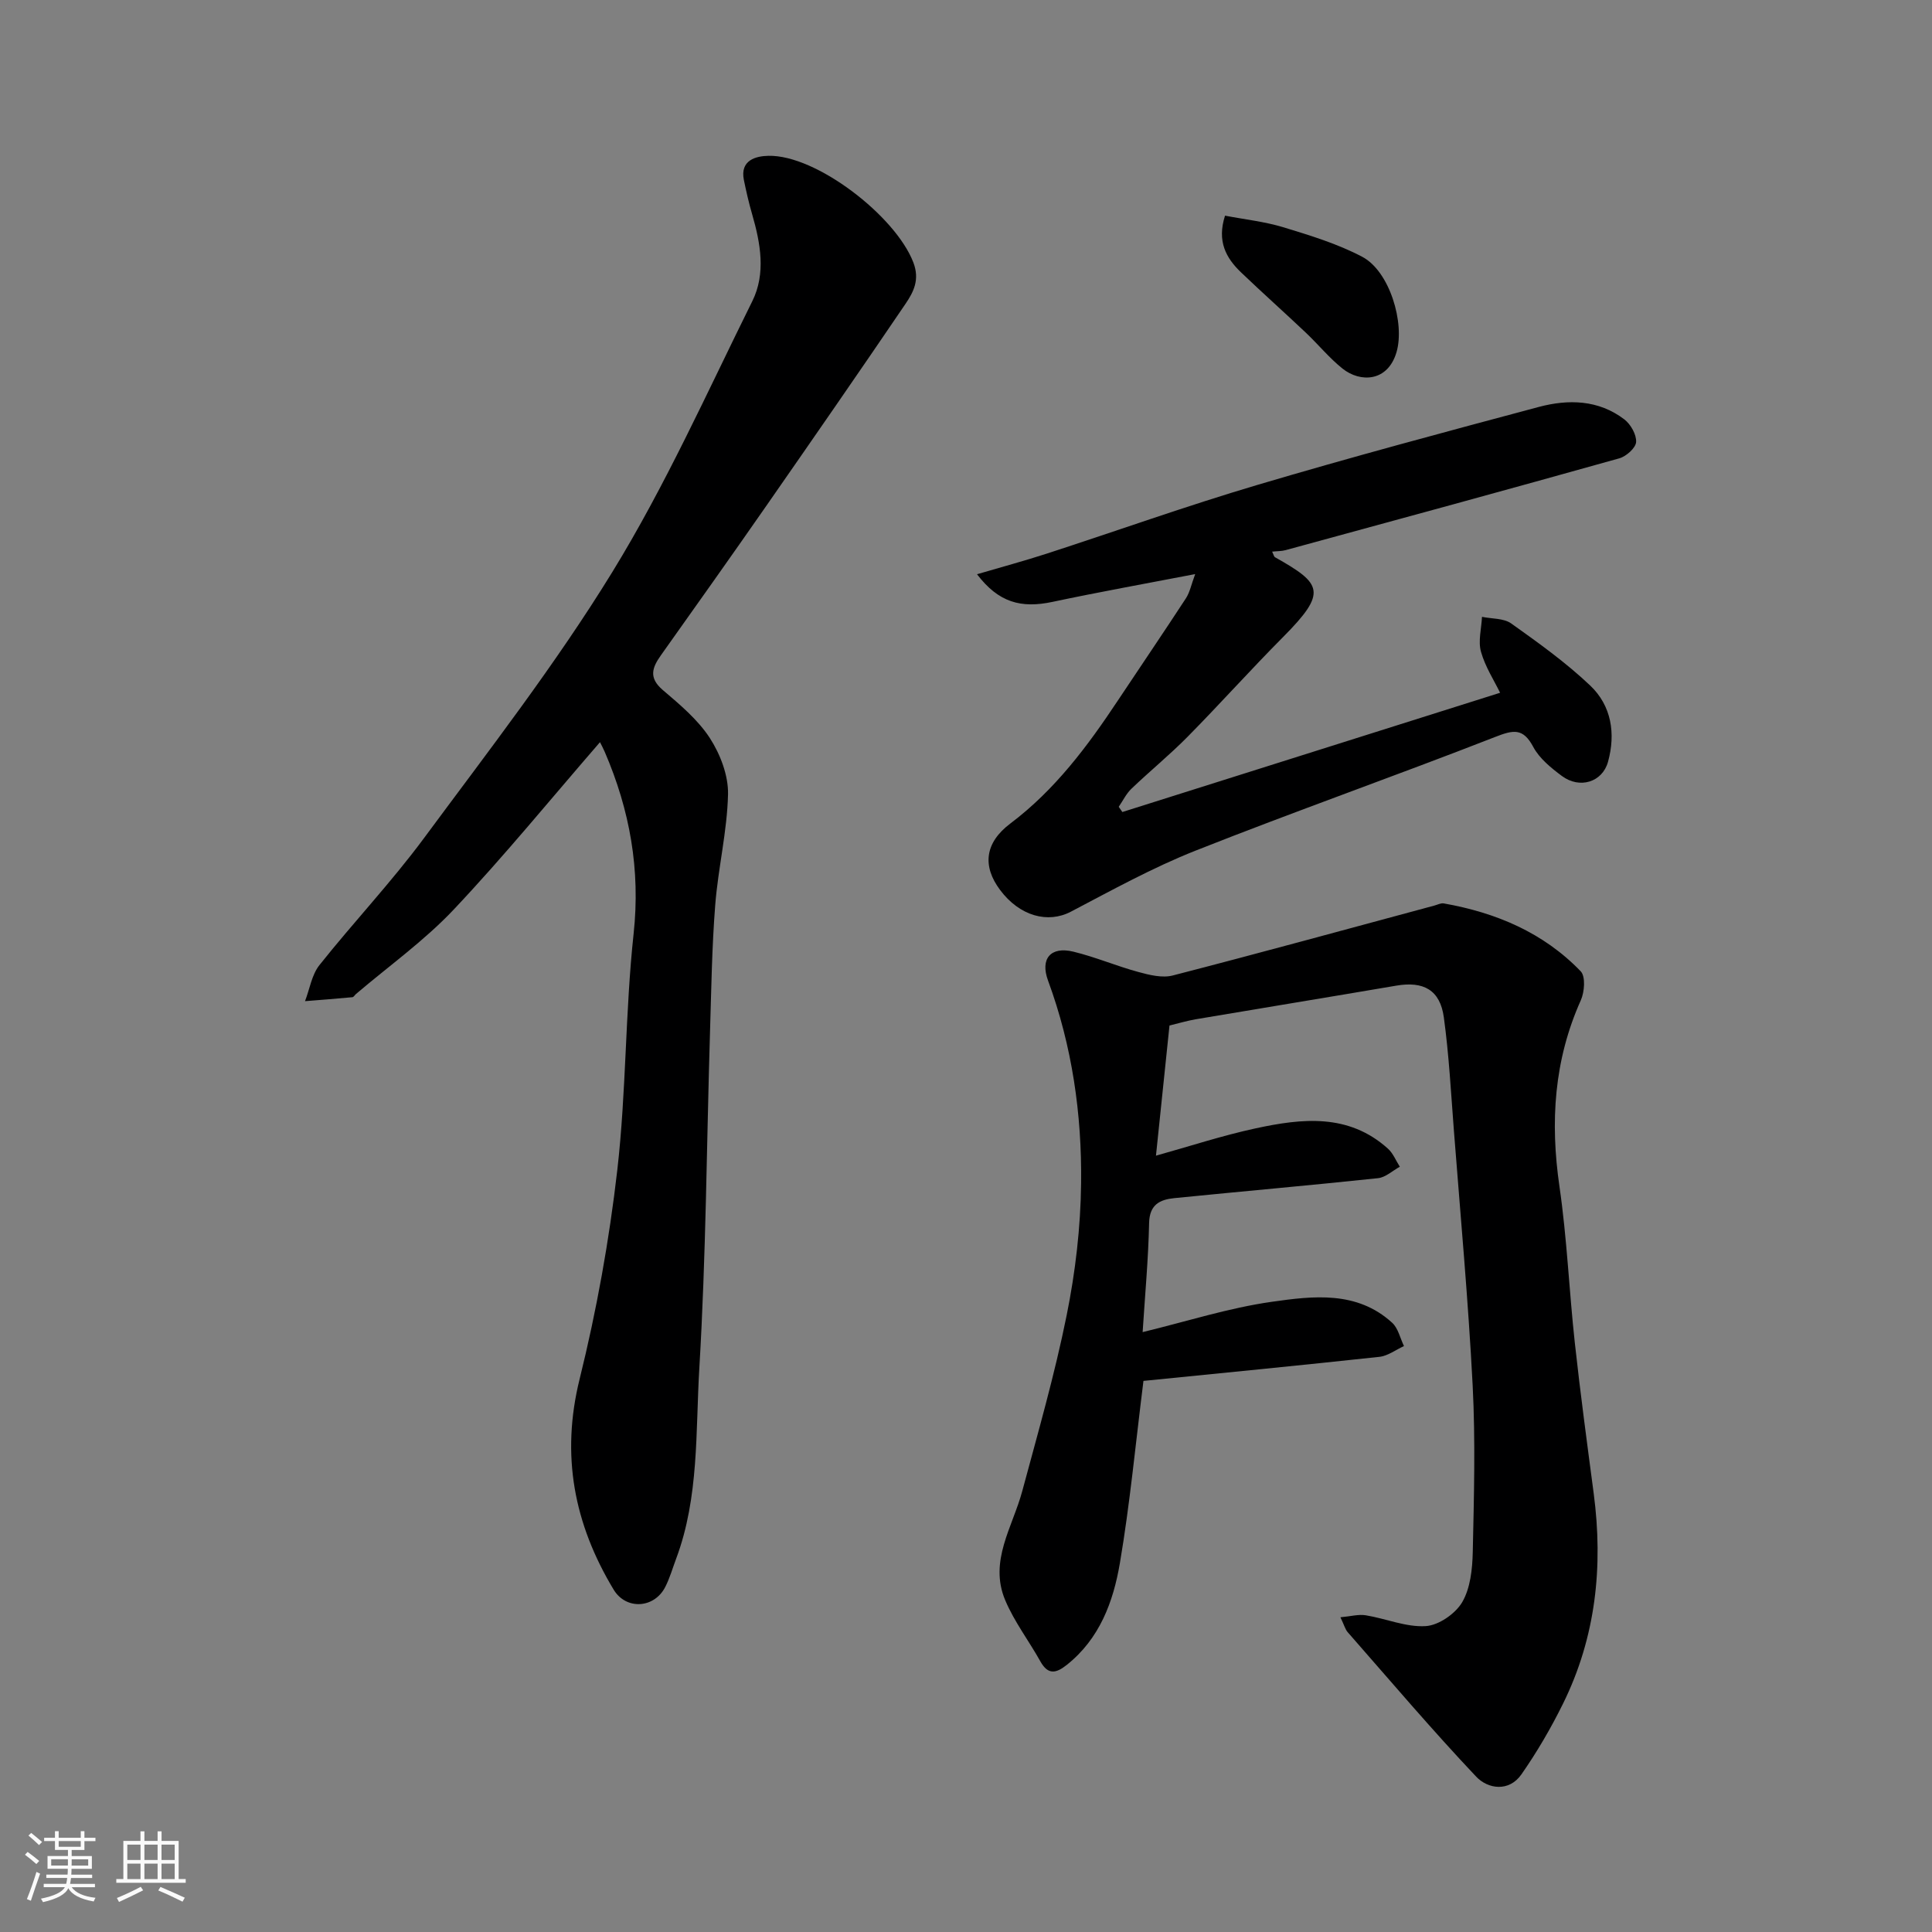
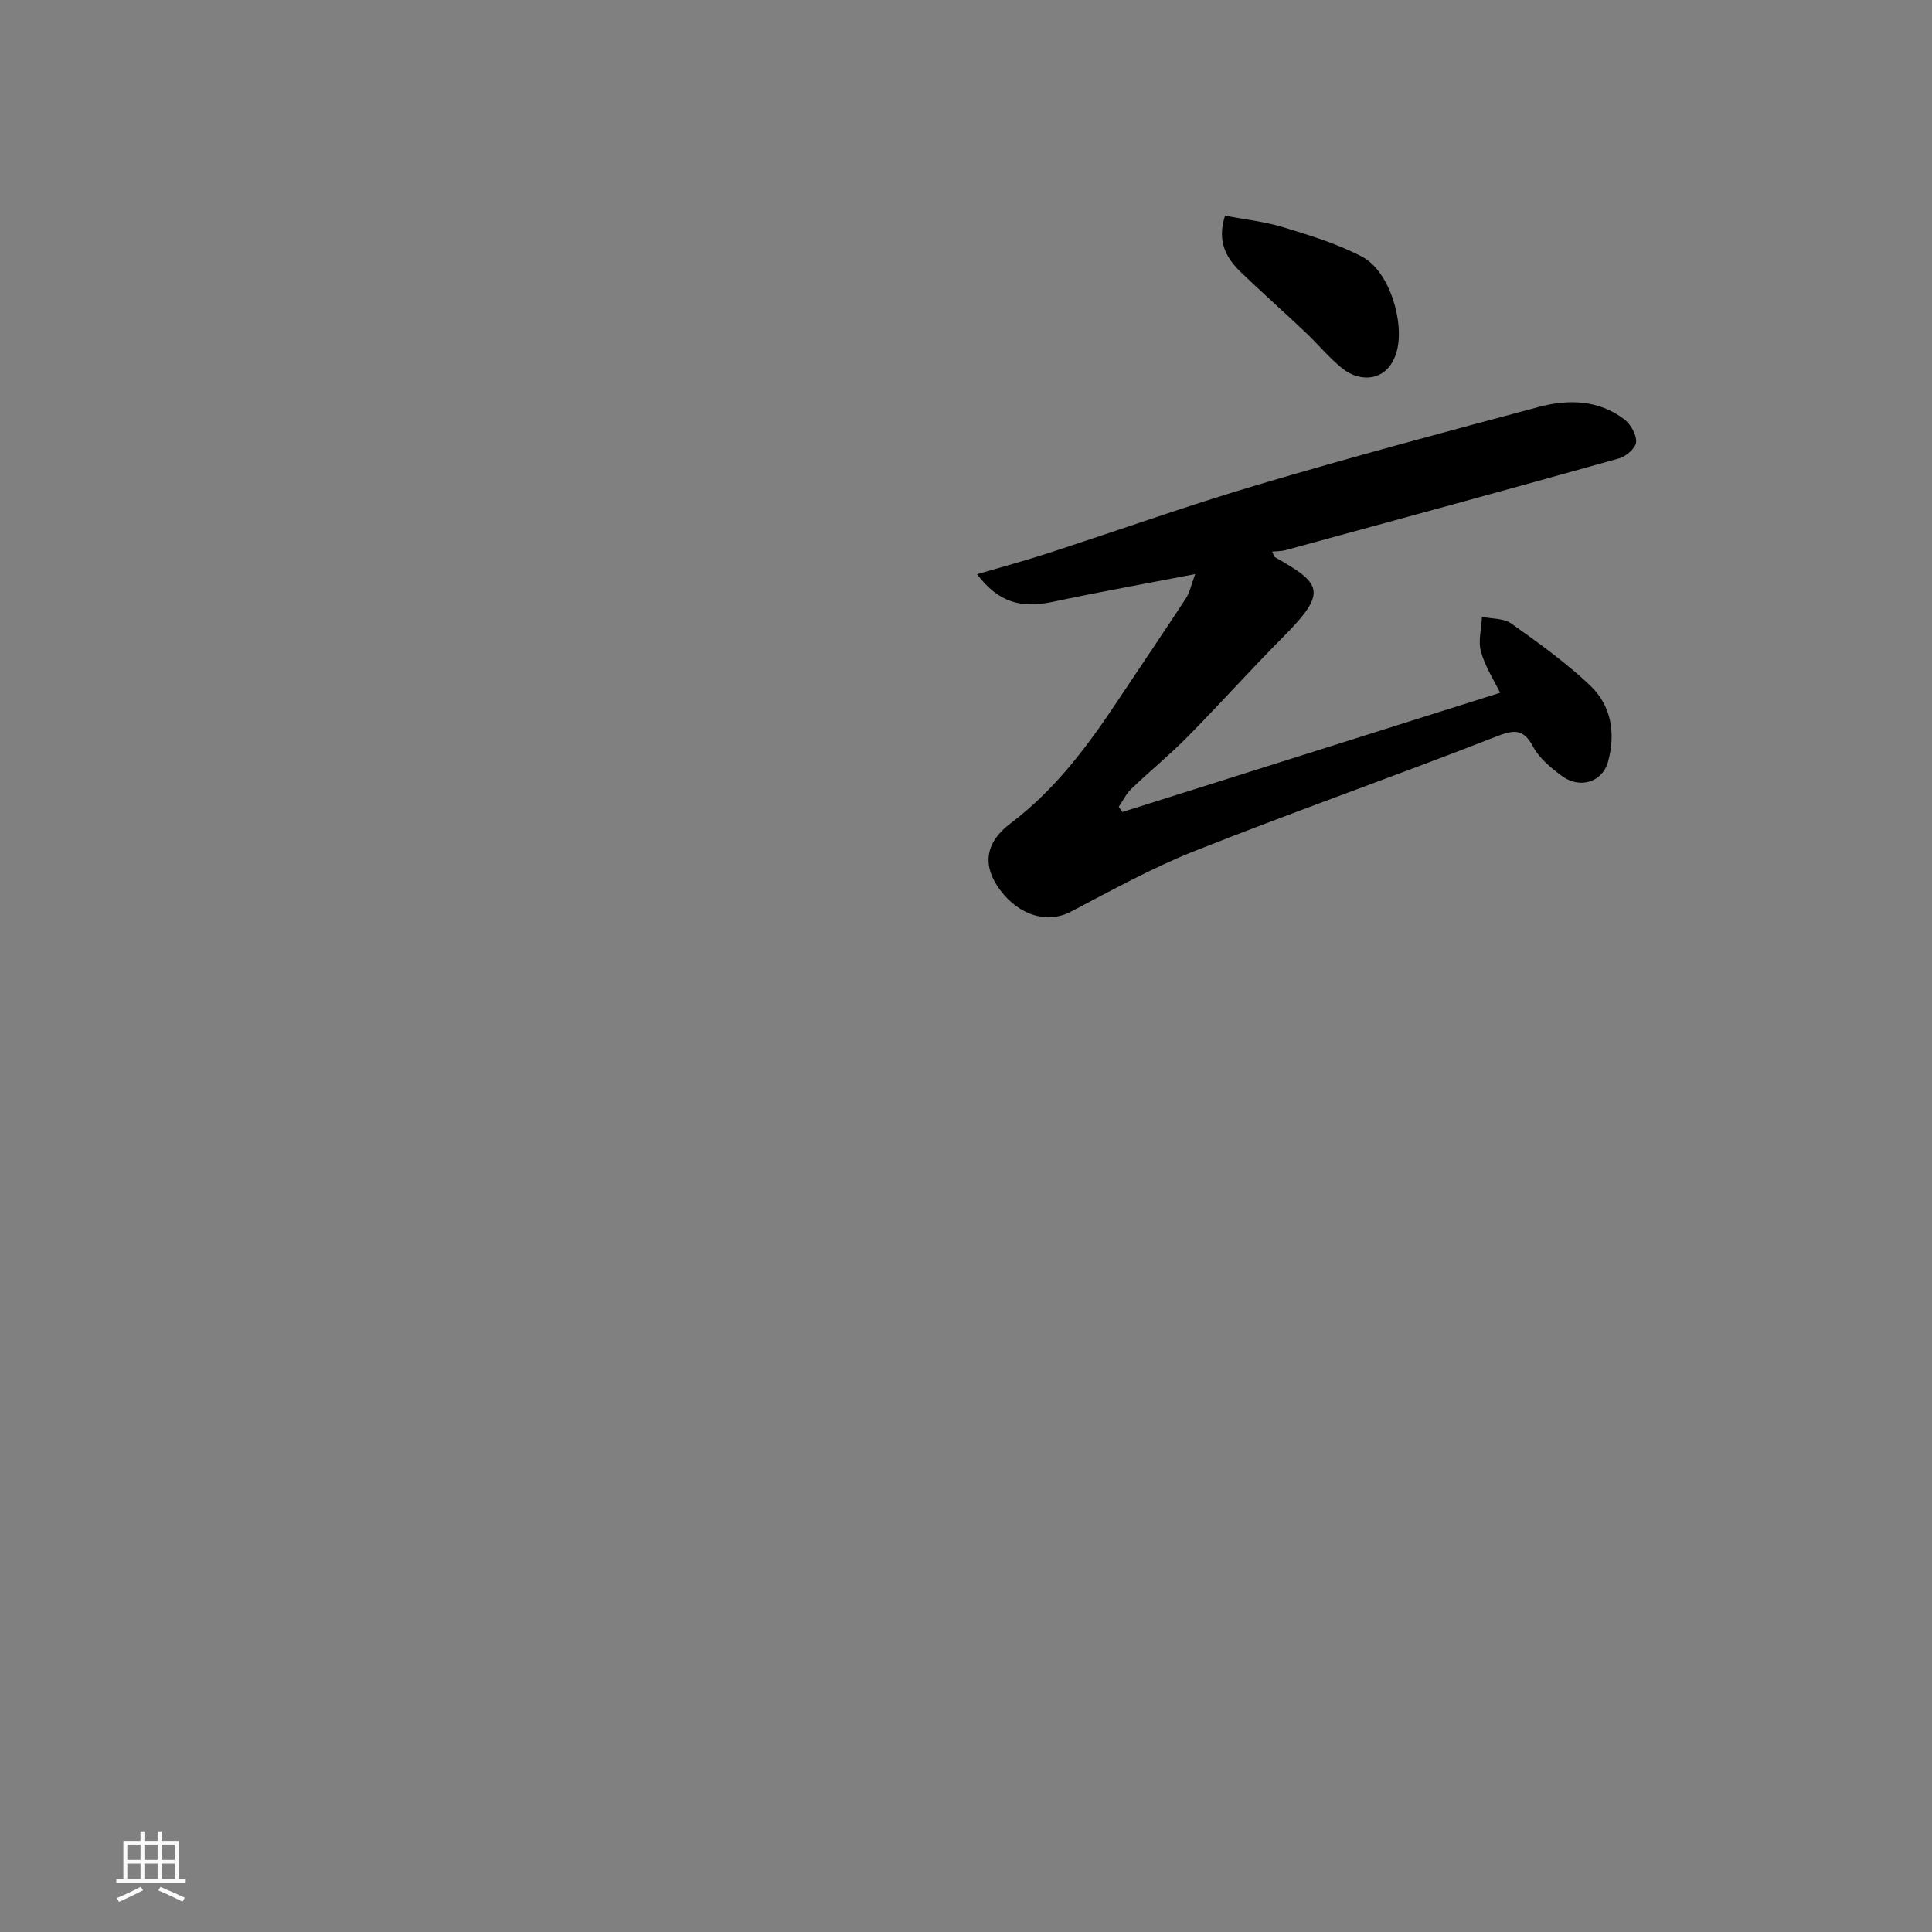
<svg xmlns="http://www.w3.org/2000/svg" enable-background="new 0 0 400 400" viewBox="0 0 400 400">
  <rect x="0" y="0" width="400" height="400" fill="#808080" stroke="none" />
-   <path d="m5.17 384 .55-.58c.85.61 1.65 1.24 2.4 1.87l-.59.64c-.83-.73-1.62-1.38-2.36-1.93m1.22 9.53-.82-.34c.71-1.76 1.37-3.64 1.98-5.63.24.13.5.25.76.36-.6 1.67-1.24 3.54-1.92 5.61m-.5-13.5.57-.54c.56.44 1.31 1.06 2.26 1.87l-.64.64c-.68-.66-1.41-1.32-2.19-1.97m3.25.46h2.24v-1.36h.77v1.36h4.57v-1.36h.76v1.36h2.28v.69h-2.28v1.84h-2.64v1.26h4.18v2.64h-4.21c0 .45-.02.86-.05 1.21h4.32v.69h-4.38c-.04.34-.1.75-.19 1.22h5.15v.69h-4.82c.87 1.19 2.51 1.92 4.93 2.19-.17.31-.3.57-.37.76-2.77-.49-4.52-1.41-5.26-2.76-.56 1.26-2.3 2.23-5.24 2.9-.12-.24-.26-.48-.43-.72 2.73-.55 4.38-1.34 4.96-2.38h-4.38v-.69h4.65c.1-.38.17-.79.21-1.22h-4.32v-.69h4.4c.03-.34.05-.75.05-1.21h-4.2v-2.64h4.23v-1.26h-2.69v-1.84h-2.24zm1.46 4.46v1.29h3.45c.01-.4.02-.57.01-.53v-.32-.45h-3.46zm1.55-2.59h4.57v-1.19h-4.57zm6.11 2.59h-3.42v.77c-.01.19-.01.37-.02.53h3.44z" fill="#fafafa" />
  <path d="m32.63 379.16h.82v1.98h3.54v7.89h1.46v.78h-14.37v-.78h1.46v-7.89h3.54v-1.98h.82v1.98h2.73zm-3.49 11.48.5.73c-1.61.82-3.28 1.63-5 2.41-.13-.27-.28-.55-.44-.82 1.75-.72 3.4-1.49 4.94-2.32m-2.78-5.55h2.73v-3.18h-2.73zm0 3.95h2.73v-3.2h-2.73zm3.54-3.95h2.73v-3.18h-2.73zm0 3.95h2.73v-3.2h-2.73zm7.89 4.68c-1.84-.92-3.51-1.7-5.02-2.32l.45-.73c1.89.8 3.57 1.55 5.04 2.23zm-1.62-11.81h-2.73v3.18h2.73zm-2.73 7.13h2.73v-3.2h-2.73z" fill="#fafafa" />
  <g fill="#000001">
-     <path d="m236.57 275.8c9.11-2.21 17.82-5.01 26.76-6.28 8.53-1.21 17.6-2.33 24.9 4.34 1.25 1.14 1.65 3.2 2.45 4.83-1.7.77-3.34 2.04-5.1 2.23-16.43 1.78-32.87 3.38-48.84 4.98-1.64 13.07-2.8 25.48-4.88 37.73-1.36 8-4.19 15.67-11.01 21.08-2.24 1.78-3.88 2.08-5.46-.75-2.37-4.25-5.4-8.2-7.27-12.65-3.42-8.08 1.53-15.16 3.53-22.6 3.25-12.08 6.72-24.14 9.19-36.39 1.81-8.96 2.89-18.21 2.99-27.35.17-14.28-1.85-28.39-6.84-41.94-1.68-4.54.54-7.14 5.23-6 4.55 1.1 8.91 2.97 13.43 4.2 2.31.63 4.98 1.3 7.17.73 18.1-4.67 36.13-9.62 54.18-14.48.63-.17 1.31-.54 1.9-.44 10.83 1.91 20.65 6.04 28.37 14.06 1.03 1.07.79 4.28.02 6-5.57 12.43-6.36 25.21-4.42 38.55 1.56 10.72 2 21.59 3.18 32.37 1.14 10.42 2.54 20.8 3.91 31.19 1.99 15.11.45 29.73-6.35 43.51-2.5 5.07-5.39 10.02-8.62 14.65-2.58 3.69-6.94 3.03-9.36.47-9.16-9.69-17.8-19.88-26.6-29.91-.51-.58-.71-1.42-1.51-3.09 2.12-.19 3.75-.66 5.26-.41 4.16.68 8.33 2.49 12.39 2.24 2.69-.16 6.15-2.56 7.56-4.95 1.7-2.91 2.11-6.86 2.19-10.38.25-11.49.57-23.01-.02-34.48-.91-17.59-2.52-35.14-3.88-52.7-.61-7.86-1.02-15.74-2.09-23.54-.78-5.67-4.21-7.52-9.86-6.55-13.83 2.36-27.68 4.62-41.51 6.96-1.75.3-3.45.81-5.43 1.29-.94 9.02-1.87 17.95-2.8 26.95 6.83-1.9 13.66-4.15 20.65-5.66 9.56-2.06 19.2-3.15 27.37 4.2 1.08.97 1.66 2.49 2.47 3.75-1.51.82-2.95 2.21-4.53 2.37-14.04 1.49-28.11 2.72-42.16 4.13-2.96.3-5.14 1.3-5.22 5.16-.16 7.51-.86 15.03-1.34 22.58z" />
-     <path d="m124.22 153.66c-10.11 11.66-19.78 23.52-30.25 34.62-6.1 6.47-13.48 11.73-20.28 17.53-.25.22-.47.63-.73.65-3.27.31-6.54.56-9.81.82.97-2.51 1.39-5.46 2.99-7.47 7.05-8.87 14.88-17.15 21.61-26.24 13.39-18.11 27.26-35.98 39.02-55.13 10.98-17.88 19.63-37.21 28.98-56.07 2.85-5.74 1.71-12-.03-18.02-.68-2.33-1.22-4.71-1.71-7.09-.84-4.17 2.59-4.95 5.08-5 9.89-.23 26.32 12.45 30.01 22.08 1.37 3.58.03 6.13-1.64 8.59-9.53 14.04-19.19 27.98-28.88 41.91-7.18 10.32-14.46 20.57-21.74 30.82-1.82 2.56-2.58 4.66.36 7.18 3.54 3.02 7.27 6.13 9.76 9.96 2.17 3.35 3.86 7.77 3.77 11.67-.18 7.65-2.05 15.24-2.65 22.9-.69 8.74-.81 17.52-1.08 26.29-.7 23.2-.83 46.43-2.21 69.58-.79 13.18-.03 26.69-4.79 39.44-.74 1.97-1.32 4.03-2.27 5.89-2.28 4.46-8.12 4.79-10.68.55-8.18-13.58-10.97-27.78-7.04-43.63 3.52-14.21 6.13-28.74 7.8-43.29 1.86-16.2 1.62-32.64 3.37-48.85 1.44-13.3-.78-25.62-5.97-37.67-.32-.74-.7-1.45-.99-2.02z" />
    <path d="m232.37 168.12c25.9-8.18 51.79-16.35 78.21-24.69-1.21-2.5-3.08-5.36-3.96-8.5-.62-2.21.1-4.8.21-7.22 2.04.42 4.5.27 6.05 1.37 5.66 4.03 11.36 8.11 16.38 12.88 4.37 4.16 5.28 9.91 3.66 15.77-1.16 4.2-5.85 5.68-9.56 2.92-2.24-1.67-4.64-3.62-5.91-6-2.12-3.98-4.13-3.54-7.87-2.08-20.6 8.05-41.48 15.4-62.04 23.54-8.89 3.52-17.33 8.19-25.82 12.64-4.74 2.49-10.6.95-14.67-4.5-3.65-4.89-3.23-9.71 2.13-13.75 9.25-6.97 15.98-16 22.27-25.48 4.69-7.06 9.46-14.06 14.09-21.16.81-1.25 1.1-2.83 1.91-5-10.47 2.02-20.03 3.73-29.53 5.75-6.54 1.39-11.18.13-15.64-5.72 5.11-1.5 9.82-2.77 14.45-4.27 14.54-4.72 28.94-9.88 43.59-14.22 19.32-5.73 38.8-10.95 58.28-16.15 6.12-1.63 12.36-1.49 17.69 2.57 1.32 1.01 2.54 3.15 2.45 4.69-.07 1.22-2.03 2.97-3.47 3.38-23 6.45-46.05 12.73-69.1 19.01-.85.23-1.77.2-2.79.31.3.6.37 1.03.6 1.16 9.71 5.48 10.94 7.19 1.66 16.53-6.71 6.75-13.06 13.85-19.75 20.63-3.71 3.76-7.82 7.11-11.64 10.77-1.08 1.03-1.76 2.48-2.63 3.74.26.36.5.72.75 1.08z" />
-     <path d="m253.63 44.65c4.03.78 8.21 1.22 12.17 2.43 5.53 1.69 11.16 3.41 16.24 6.09 5.7 3.01 8.84 13.74 7.1 19.72-1.81 6.2-7.5 6.36-11.18 3.43-2.76-2.21-5.04-5.02-7.62-7.46-4.43-4.19-8.99-8.25-13.4-12.47-3.1-2.97-5.02-6.43-3.31-11.74z" />
+     <path d="m253.63 44.65c4.03.78 8.21 1.22 12.17 2.43 5.53 1.69 11.16 3.41 16.24 6.09 5.7 3.01 8.84 13.74 7.1 19.72-1.81 6.2-7.5 6.36-11.18 3.43-2.76-2.21-5.04-5.02-7.62-7.46-4.43-4.19-8.99-8.25-13.4-12.47-3.1-2.97-5.02-6.43-3.31-11.74" />
  </g>
</svg>